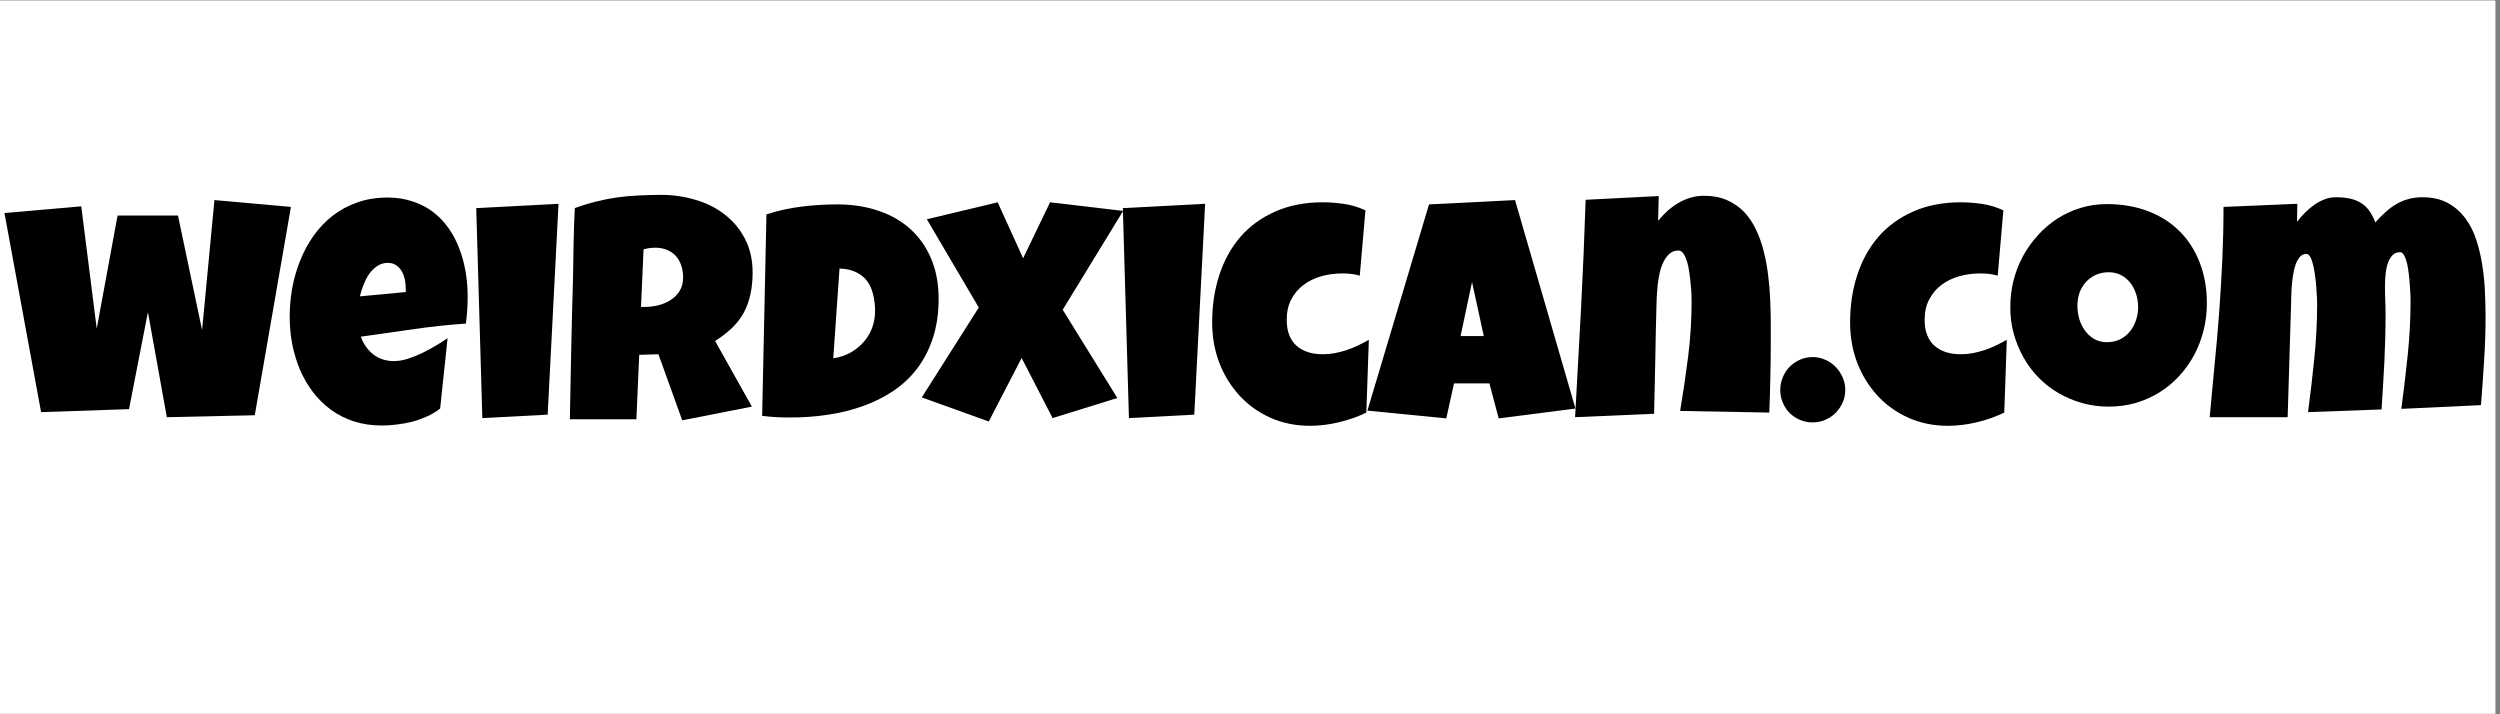
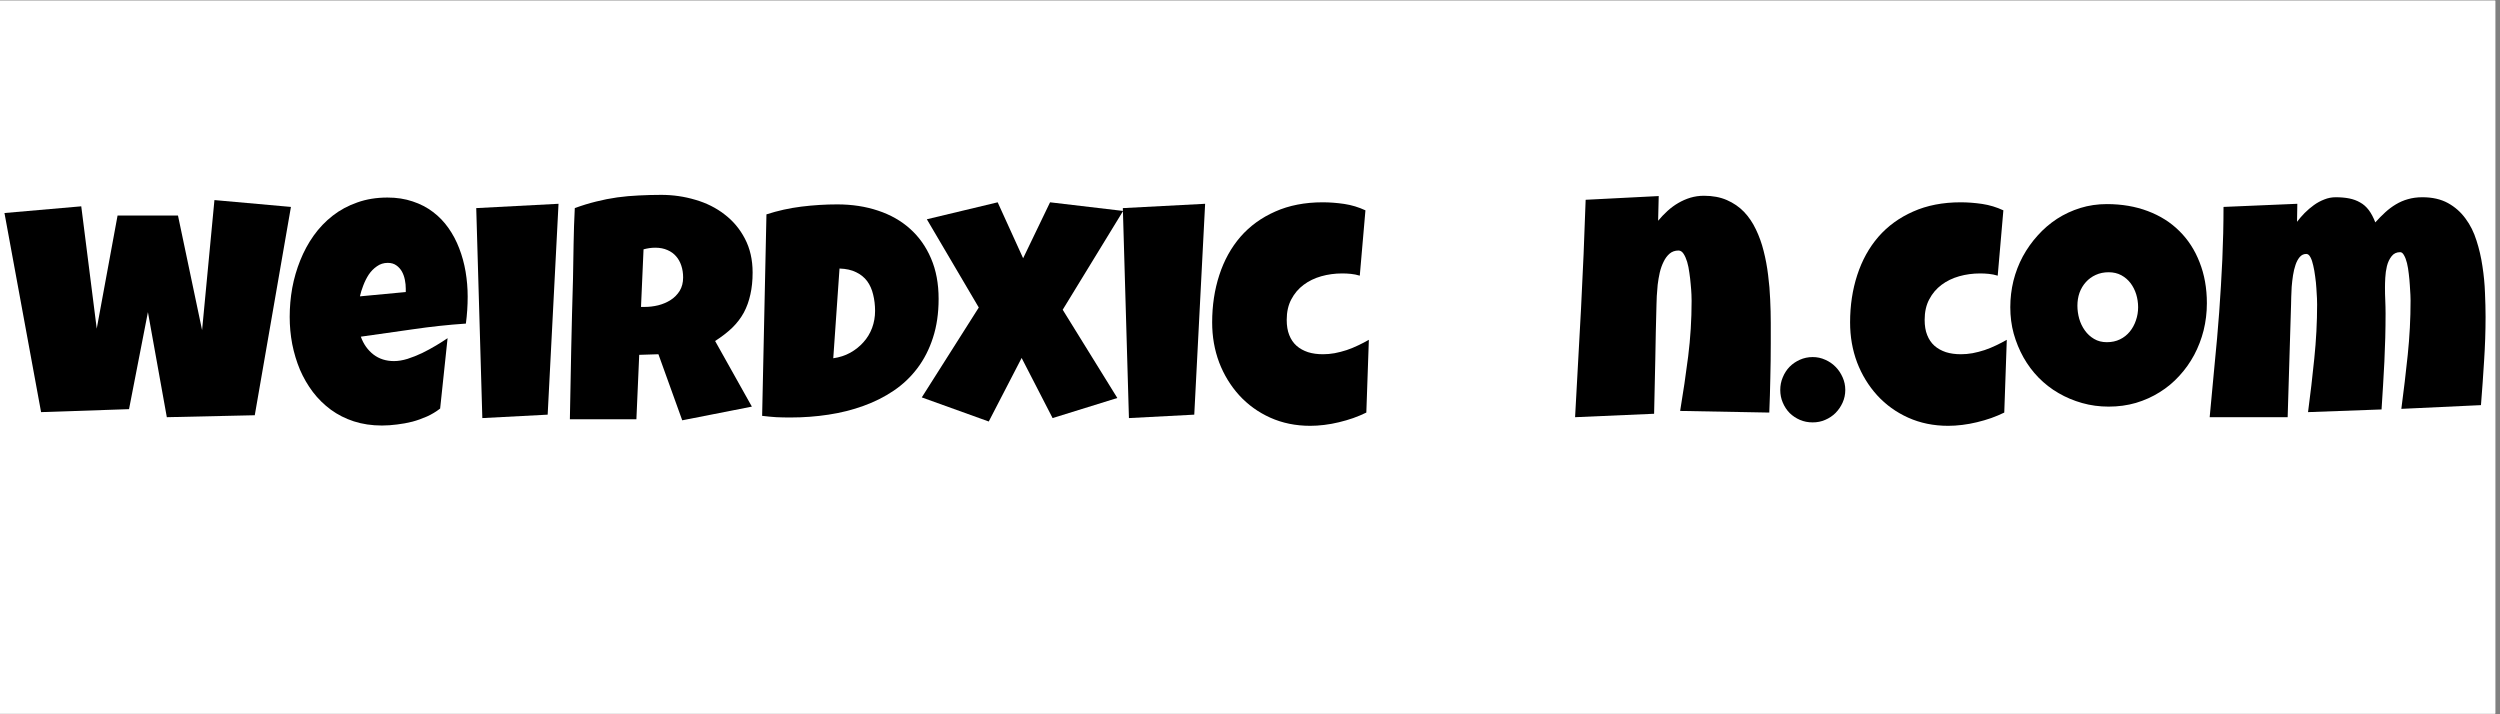
<svg xmlns="http://www.w3.org/2000/svg" width="350" zoomAndPan="magnify" viewBox="0 0 262.5 75" height="100" preserveAspectRatio="xMidYMid meet">
  <rect x="0" y="0" width="262.5" height="75" fill="#808080" stroke="none" />
  <defs>
    <clipPath id="ff7cbf12be">
      <path d="M 0 0.07 L 262 0.07 L 262 74.926 L 0 74.926 Z M 0 0.07 " />
    </clipPath>
  </defs>
  <g id="09207395bf">
    <g clip-rule="nonzero" clip-path="url(#ff7cbf12be)">
      <path style=" stroke:none;fill-rule:nonzero;fill:#ffffff;fill-opacity:1;" d="M 0 0.07 L 262 0.07 L 262 74.93 L 0 74.93 Z M 0 0.07 " />
      <path style=" stroke:none;fill-rule:nonzero;fill:#ffffff;fill-opacity:1;" d="M 0 0.07 L 262 0.07 L 262 74.93 L 0 74.93 Z M 0 0.07 " />
    </g>
    <g style="fill:#000000;fill-opacity:1;">
      <g transform="translate(0.36, 44.289)">
        <path style="stroke:none" d="M 30.188 -22.562 L 26.391 -0.688 L 17.156 -0.484 L 15.172 -11.516 L 13.188 -1.328 L 3.953 -1.016 L 0.109 -21.922 L 8.172 -22.625 L 9.797 -9.781 L 11.984 -21.656 L 18.328 -21.656 L 20.859 -9.625 L 22.156 -23.281 Z M 30.188 -22.562 " />
      </g>
    </g>
    <g style="fill:#000000;fill-opacity:1;">
      <g transform="translate(30.137, 44.289)">
        <path style="stroke:none" d="M 18.969 -13.141 C 18.969 -12.191 18.906 -11.25 18.781 -10.312 C 16.926 -10.188 15.082 -9.988 13.25 -9.719 C 11.414 -9.457 9.582 -9.195 7.75 -8.938 C 8.031 -8.156 8.473 -7.531 9.078 -7.062 C 9.68 -6.602 10.398 -6.375 11.234 -6.375 C 11.672 -6.375 12.145 -6.453 12.656 -6.609 C 13.164 -6.773 13.676 -6.977 14.188 -7.219 C 14.695 -7.469 15.188 -7.734 15.656 -8.016 C 16.125 -8.297 16.523 -8.551 16.859 -8.781 L 16.078 -1.391 C 15.66 -1.066 15.203 -0.789 14.703 -0.562 C 14.211 -0.344 13.703 -0.16 13.172 -0.016 C 12.641 0.117 12.102 0.219 11.562 0.281 C 11.02 0.352 10.488 0.391 9.969 0.391 C 8.895 0.391 7.91 0.242 7.016 -0.047 C 6.129 -0.336 5.328 -0.742 4.609 -1.266 C 3.891 -1.797 3.258 -2.414 2.719 -3.125 C 2.176 -3.844 1.723 -4.625 1.359 -5.469 C 1.004 -6.32 0.734 -7.219 0.547 -8.156 C 0.367 -9.102 0.281 -10.055 0.281 -11.016 C 0.281 -12.023 0.367 -13.035 0.547 -14.047 C 0.734 -15.055 1.016 -16.023 1.391 -16.953 C 1.766 -17.891 2.234 -18.754 2.797 -19.547 C 3.367 -20.348 4.035 -21.047 4.797 -21.641 C 5.555 -22.234 6.414 -22.695 7.375 -23.031 C 8.332 -23.375 9.391 -23.547 10.547 -23.547 C 11.516 -23.547 12.395 -23.41 13.188 -23.141 C 13.988 -22.879 14.703 -22.508 15.328 -22.031 C 15.953 -21.562 16.492 -21 16.953 -20.344 C 17.41 -19.695 17.785 -18.988 18.078 -18.219 C 18.379 -17.445 18.602 -16.629 18.75 -15.766 C 18.895 -14.898 18.969 -14.023 18.969 -13.141 Z M 12.469 -13.984 C 12.469 -14.285 12.438 -14.594 12.375 -14.906 C 12.312 -15.227 12.207 -15.52 12.062 -15.781 C 11.914 -16.039 11.723 -16.254 11.484 -16.422 C 11.242 -16.598 10.941 -16.688 10.578 -16.688 C 10.148 -16.688 9.77 -16.566 9.438 -16.328 C 9.102 -16.098 8.816 -15.805 8.578 -15.453 C 8.348 -15.098 8.156 -14.711 8 -14.297 C 7.844 -13.891 7.727 -13.516 7.656 -13.172 L 12.469 -13.625 Z M 12.469 -13.984 " />
      </g>
    </g>
    <g style="fill:#000000;fill-opacity:1;">
      <g transform="translate(49.333, 44.289)">
        <path style="stroke:none" d="M 9.312 -22.891 L 8.172 -0.75 L 1.312 -0.391 L 0.672 -22.438 Z M 9.312 -22.891 " />
      </g>
    </g>
    <g style="fill:#000000;fill-opacity:1;">
      <g transform="translate(59.134, 44.289)">
        <path style="stroke:none" d="M 19.891 -15.672 C 19.891 -14.828 19.812 -14.062 19.656 -13.375 C 19.508 -12.688 19.281 -12.051 18.969 -11.469 C 18.656 -10.895 18.25 -10.363 17.75 -9.875 C 17.25 -9.395 16.648 -8.93 15.953 -8.484 L 19.812 -1.594 L 12.5 -0.156 L 10 -7.094 L 7.984 -7.031 L 7.688 -0.266 L 0.703 -0.266 C 0.754 -2.734 0.801 -5.191 0.844 -7.641 C 0.895 -10.086 0.957 -12.547 1.031 -15.016 C 1.051 -16.266 1.07 -17.5 1.094 -18.719 C 1.113 -19.945 1.156 -21.188 1.219 -22.438 C 1.977 -22.719 2.723 -22.945 3.453 -23.125 C 4.191 -23.312 4.93 -23.457 5.672 -23.562 C 6.422 -23.664 7.176 -23.734 7.938 -23.766 C 8.707 -23.805 9.492 -23.828 10.297 -23.828 C 11.523 -23.828 12.719 -23.656 13.875 -23.312 C 15.031 -22.977 16.051 -22.469 16.938 -21.781 C 17.832 -21.102 18.547 -20.254 19.078 -19.234 C 19.617 -18.211 19.891 -17.023 19.891 -15.672 Z M 12.594 -15.156 C 12.594 -15.602 12.531 -16.016 12.406 -16.391 C 12.281 -16.773 12.098 -17.102 11.859 -17.375 C 11.617 -17.656 11.316 -17.875 10.953 -18.031 C 10.586 -18.195 10.16 -18.281 9.672 -18.281 C 9.453 -18.281 9.238 -18.266 9.031 -18.234 C 8.832 -18.203 8.633 -18.16 8.438 -18.109 L 8.172 -12.062 L 8.562 -12.062 C 9.031 -12.062 9.504 -12.117 9.984 -12.234 C 10.473 -12.359 10.91 -12.547 11.297 -12.797 C 11.68 -13.047 11.992 -13.363 12.234 -13.75 C 12.473 -14.145 12.594 -14.613 12.594 -15.156 Z M 12.594 -15.156 " />
      </g>
    </g>
    <g style="fill:#000000;fill-opacity:1;">
      <g transform="translate(79.305, 44.289)">
        <path style="stroke:none" d="M 19.25 -12.906 C 19.25 -11.395 19.051 -10.035 18.656 -8.828 C 18.27 -7.629 17.727 -6.566 17.031 -5.641 C 16.332 -4.711 15.5 -3.922 14.531 -3.266 C 13.57 -2.617 12.516 -2.086 11.359 -1.672 C 10.211 -1.254 8.988 -0.945 7.688 -0.75 C 6.395 -0.551 5.066 -0.453 3.703 -0.453 C 3.191 -0.453 2.691 -0.461 2.203 -0.484 C 1.723 -0.516 1.227 -0.562 0.719 -0.625 L 1.172 -21.781 C 2.359 -22.164 3.582 -22.438 4.844 -22.594 C 6.113 -22.75 7.367 -22.828 8.609 -22.828 C 10.16 -22.828 11.586 -22.609 12.891 -22.172 C 14.191 -21.742 15.312 -21.109 16.25 -20.266 C 17.195 -19.422 17.93 -18.383 18.453 -17.156 C 18.984 -15.926 19.25 -14.508 19.25 -12.906 Z M 8.188 -6.672 C 8.844 -6.766 9.438 -6.957 9.969 -7.25 C 10.508 -7.551 10.973 -7.922 11.359 -8.359 C 11.754 -8.797 12.055 -9.297 12.266 -9.859 C 12.473 -10.422 12.578 -11.016 12.578 -11.641 C 12.578 -12.254 12.508 -12.828 12.375 -13.359 C 12.25 -13.898 12.039 -14.367 11.75 -14.766 C 11.457 -15.16 11.07 -15.473 10.594 -15.703 C 10.125 -15.941 9.539 -16.07 8.844 -16.094 Z M 8.188 -6.672 " />
      </g>
    </g>
    <g style="fill:#000000;fill-opacity:1;">
      <g transform="translate(97.428, 44.289)">
        <path style="stroke:none" d="M 20.5 -22.141 L 14.156 -11.766 L 19.891 -2.5 L 13.094 -0.391 L 9.844 -6.703 L 6.391 -0.031 L -0.641 -2.562 L 5.344 -12 L -0.109 -21.266 L 7.328 -23.047 L 10 -17.172 L 12.828 -23.047 Z M 20.5 -22.141 " />
      </g>
    </g>
    <g style="fill:#000000;fill-opacity:1;">
      <g transform="translate(117.226, 44.289)">
        <path style="stroke:none" d="M 9.312 -22.891 L 8.172 -0.75 L 1.312 -0.391 L 0.672 -22.438 Z M 9.312 -22.891 " />
      </g>
    </g>
    <g style="fill:#000000;fill-opacity:1;">
      <g transform="translate(127.027, 44.289)">
        <path style="stroke:none" d="M 16.344 -22.203 L 15.75 -15.344 C 15.438 -15.438 15.129 -15.5 14.828 -15.531 C 14.523 -15.562 14.219 -15.578 13.906 -15.578 C 13.133 -15.578 12.398 -15.477 11.703 -15.281 C 11.004 -15.082 10.383 -14.781 9.844 -14.375 C 9.312 -13.977 8.883 -13.473 8.562 -12.859 C 8.238 -12.254 8.078 -11.535 8.078 -10.703 C 8.078 -10.086 8.164 -9.555 8.344 -9.109 C 8.52 -8.66 8.773 -8.285 9.109 -7.984 C 9.441 -7.691 9.844 -7.469 10.312 -7.312 C 10.781 -7.164 11.305 -7.094 11.891 -7.094 C 12.285 -7.094 12.691 -7.129 13.109 -7.203 C 13.535 -7.285 13.957 -7.395 14.375 -7.531 C 14.801 -7.676 15.207 -7.844 15.594 -8.031 C 15.988 -8.219 16.359 -8.41 16.703 -8.609 L 16.438 -0.969 C 16.008 -0.758 15.551 -0.566 15.062 -0.391 C 14.582 -0.223 14.082 -0.078 13.562 0.047 C 13.051 0.172 12.535 0.266 12.016 0.328 C 11.504 0.391 11.016 0.422 10.547 0.422 C 9.016 0.422 7.613 0.133 6.344 -0.438 C 5.082 -1.008 4 -1.789 3.094 -2.781 C 2.188 -3.781 1.484 -4.93 0.984 -6.234 C 0.492 -7.547 0.25 -8.945 0.25 -10.438 C 0.25 -12.219 0.5 -13.875 1 -15.406 C 1.5 -16.945 2.238 -18.285 3.219 -19.422 C 4.207 -20.555 5.426 -21.441 6.875 -22.078 C 8.32 -22.723 9.984 -23.047 11.859 -23.047 C 12.598 -23.047 13.352 -22.988 14.125 -22.875 C 14.895 -22.758 15.633 -22.535 16.344 -22.203 Z M 16.344 -22.203 " />
      </g>
    </g>
    <g style="fill:#000000;fill-opacity:1;">
      <g transform="translate(144.094, 44.289)">
-         <path style="stroke:none" d="M 21.328 -1.391 L 13.266 -0.359 L 12.297 -4.031 L 8.578 -4.031 L 7.766 -0.359 L -0.516 -1.172 L 5.953 -22.828 L 14.984 -23.281 Z M 11.703 -9 L 10.469 -14.672 L 9.266 -9 Z M 11.703 -9 " />
-       </g>
+         </g>
    </g>
    <g style="fill:#000000;fill-opacity:1;">
      <g transform="translate(164.931, 44.289)">
        <path style="stroke:none" d="M 21 -8.234 C 21 -7.004 20.984 -5.789 20.953 -4.594 C 20.93 -3.395 20.895 -2.188 20.844 -0.969 L 11.484 -1.141 C 11.805 -3.055 12.086 -4.969 12.328 -6.875 C 12.566 -8.789 12.688 -10.727 12.688 -12.688 C 12.688 -12.82 12.68 -13.047 12.672 -13.359 C 12.66 -13.672 12.633 -14.023 12.594 -14.422 C 12.562 -14.816 12.516 -15.223 12.453 -15.641 C 12.398 -16.066 12.32 -16.453 12.219 -16.797 C 12.113 -17.141 11.988 -17.422 11.844 -17.641 C 11.695 -17.867 11.52 -17.984 11.312 -17.984 C 10.945 -17.984 10.633 -17.875 10.375 -17.656 C 10.125 -17.438 9.914 -17.156 9.75 -16.812 C 9.582 -16.477 9.445 -16.098 9.344 -15.672 C 9.25 -15.242 9.176 -14.816 9.125 -14.391 C 9.082 -13.973 9.051 -13.578 9.031 -13.203 C 9.008 -12.836 9 -12.535 9 -12.297 C 8.945 -10.367 8.906 -8.457 8.875 -6.562 C 8.844 -4.676 8.801 -2.77 8.75 -0.844 L 0.453 -0.484 C 0.672 -4.316 0.879 -8.125 1.078 -11.906 C 1.273 -15.688 1.438 -19.488 1.562 -23.312 L 9.234 -23.703 L 9.172 -21.109 C 9.473 -21.473 9.801 -21.816 10.156 -22.141 C 10.508 -22.461 10.883 -22.738 11.281 -22.969 C 11.688 -23.207 12.113 -23.395 12.562 -23.531 C 13.008 -23.664 13.484 -23.734 13.984 -23.734 C 14.898 -23.734 15.703 -23.582 16.391 -23.281 C 17.086 -22.977 17.688 -22.566 18.188 -22.047 C 18.688 -21.523 19.102 -20.91 19.438 -20.203 C 19.781 -19.492 20.051 -18.738 20.25 -17.938 C 20.457 -17.133 20.613 -16.297 20.719 -15.422 C 20.832 -14.547 20.906 -13.688 20.938 -12.844 C 20.977 -12 21 -11.18 21 -10.391 C 21 -9.598 21 -8.879 21 -8.234 Z M 21 -8.234 " />
      </g>
    </g>
    <g style="fill:#000000;fill-opacity:1;">
      <g transform="translate(186.63, 44.289)">
        <path style="stroke:none" d="M 7.125 -3.344 C 7.125 -2.875 7.031 -2.43 6.844 -2.016 C 6.656 -1.598 6.406 -1.234 6.094 -0.922 C 5.789 -0.617 5.43 -0.379 5.016 -0.203 C 4.609 -0.023 4.172 0.062 3.703 0.062 C 3.223 0.062 2.773 -0.023 2.359 -0.203 C 1.953 -0.379 1.594 -0.617 1.281 -0.922 C 0.977 -1.234 0.738 -1.598 0.562 -2.016 C 0.383 -2.43 0.297 -2.875 0.297 -3.344 C 0.297 -3.812 0.383 -4.254 0.562 -4.672 C 0.738 -5.098 0.977 -5.469 1.281 -5.781 C 1.594 -6.094 1.953 -6.336 2.359 -6.516 C 2.773 -6.703 3.223 -6.797 3.703 -6.797 C 4.172 -6.797 4.609 -6.703 5.016 -6.516 C 5.43 -6.336 5.789 -6.094 6.094 -5.781 C 6.406 -5.469 6.656 -5.098 6.844 -4.672 C 7.031 -4.254 7.125 -3.812 7.125 -3.344 Z M 7.125 -3.344 " />
      </g>
    </g>
    <g style="fill:#000000;fill-opacity:1;">
      <g transform="translate(194.01, 44.289)">
        <path style="stroke:none" d="M 16.344 -22.203 L 15.75 -15.344 C 15.438 -15.438 15.129 -15.5 14.828 -15.531 C 14.523 -15.562 14.219 -15.578 13.906 -15.578 C 13.133 -15.578 12.398 -15.477 11.703 -15.281 C 11.004 -15.082 10.383 -14.781 9.844 -14.375 C 9.312 -13.977 8.883 -13.473 8.562 -12.859 C 8.238 -12.254 8.078 -11.535 8.078 -10.703 C 8.078 -10.086 8.164 -9.555 8.344 -9.109 C 8.52 -8.66 8.773 -8.285 9.109 -7.984 C 9.441 -7.691 9.844 -7.469 10.312 -7.312 C 10.781 -7.164 11.305 -7.094 11.891 -7.094 C 12.285 -7.094 12.691 -7.129 13.109 -7.203 C 13.535 -7.285 13.957 -7.395 14.375 -7.531 C 14.801 -7.676 15.207 -7.844 15.594 -8.031 C 15.988 -8.219 16.359 -8.41 16.703 -8.609 L 16.438 -0.969 C 16.008 -0.758 15.551 -0.566 15.062 -0.391 C 14.582 -0.223 14.082 -0.078 13.562 0.047 C 13.051 0.172 12.535 0.266 12.016 0.328 C 11.504 0.391 11.016 0.422 10.547 0.422 C 9.016 0.422 7.613 0.133 6.344 -0.438 C 5.082 -1.008 4 -1.789 3.094 -2.781 C 2.188 -3.781 1.484 -4.93 0.984 -6.234 C 0.492 -7.547 0.25 -8.945 0.25 -10.438 C 0.25 -12.219 0.5 -13.875 1 -15.406 C 1.5 -16.945 2.238 -18.285 3.219 -19.422 C 4.207 -20.555 5.426 -21.441 6.875 -22.078 C 8.32 -22.723 9.984 -23.047 11.859 -23.047 C 12.598 -23.047 13.352 -22.988 14.125 -22.875 C 14.895 -22.758 15.633 -22.535 16.344 -22.203 Z M 16.344 -22.203 " />
      </g>
    </g>
    <g style="fill:#000000;fill-opacity:1;">
      <g transform="translate(210.8, 44.289)">
        <path style="stroke:none" d="M 20.922 -12.453 C 20.922 -11.461 20.805 -10.508 20.578 -9.594 C 20.348 -8.688 20.02 -7.832 19.594 -7.031 C 19.164 -6.227 18.645 -5.492 18.031 -4.828 C 17.426 -4.16 16.738 -3.586 15.969 -3.109 C 15.207 -2.629 14.375 -2.254 13.469 -1.984 C 12.57 -1.723 11.617 -1.594 10.609 -1.594 C 9.641 -1.594 8.711 -1.719 7.828 -1.969 C 6.941 -2.219 6.113 -2.566 5.344 -3.016 C 4.57 -3.461 3.875 -4.004 3.25 -4.641 C 2.633 -5.273 2.109 -5.977 1.672 -6.75 C 1.234 -7.531 0.891 -8.363 0.641 -9.25 C 0.398 -10.133 0.281 -11.062 0.281 -12.031 C 0.281 -12.977 0.391 -13.898 0.609 -14.797 C 0.836 -15.703 1.164 -16.555 1.594 -17.359 C 2.031 -18.16 2.551 -18.895 3.156 -19.562 C 3.758 -20.238 4.438 -20.82 5.188 -21.312 C 5.945 -21.801 6.766 -22.18 7.641 -22.453 C 8.516 -22.723 9.441 -22.859 10.422 -22.859 C 11.992 -22.859 13.426 -22.613 14.719 -22.125 C 16.02 -21.633 17.125 -20.938 18.031 -20.031 C 18.945 -19.133 19.656 -18.039 20.156 -16.75 C 20.664 -15.469 20.922 -14.035 20.922 -12.453 Z M 13.703 -12.031 C 13.703 -12.5 13.633 -12.953 13.5 -13.391 C 13.363 -13.828 13.164 -14.219 12.906 -14.562 C 12.645 -14.906 12.32 -15.18 11.938 -15.391 C 11.551 -15.598 11.109 -15.703 10.609 -15.703 C 10.109 -15.703 9.656 -15.609 9.25 -15.422 C 8.852 -15.242 8.508 -14.992 8.219 -14.672 C 7.926 -14.348 7.703 -13.973 7.547 -13.547 C 7.398 -13.117 7.328 -12.664 7.328 -12.188 C 7.328 -11.738 7.391 -11.285 7.516 -10.828 C 7.648 -10.367 7.848 -9.957 8.109 -9.594 C 8.367 -9.227 8.691 -8.93 9.078 -8.703 C 9.461 -8.473 9.91 -8.359 10.422 -8.359 C 10.93 -8.359 11.391 -8.457 11.797 -8.656 C 12.203 -8.852 12.547 -9.125 12.828 -9.469 C 13.109 -9.812 13.32 -10.203 13.469 -10.641 C 13.625 -11.086 13.703 -11.551 13.703 -12.031 Z M 13.703 -12.031 " />
      </g>
    </g>
    <g style="fill:#000000;fill-opacity:1;">
      <g transform="translate(231.735, 44.289)">
        <path style="stroke:none" d="M 29.25 -11.016 C 29.25 -9.473 29.195 -7.93 29.094 -6.391 C 29 -4.848 28.891 -3.301 28.766 -1.75 L 20.406 -1.359 C 20.656 -3.242 20.879 -5.133 21.078 -7.031 C 21.273 -8.926 21.375 -10.82 21.375 -12.719 C 21.375 -12.832 21.367 -13.035 21.359 -13.328 C 21.348 -13.629 21.328 -13.969 21.297 -14.344 C 21.273 -14.727 21.238 -15.125 21.188 -15.531 C 21.145 -15.938 21.082 -16.312 21 -16.656 C 20.914 -17 20.812 -17.273 20.688 -17.484 C 20.57 -17.703 20.438 -17.812 20.281 -17.812 C 19.895 -17.812 19.594 -17.664 19.375 -17.375 C 19.156 -17.094 18.992 -16.75 18.891 -16.344 C 18.797 -15.945 18.738 -15.539 18.719 -15.125 C 18.695 -14.707 18.688 -14.367 18.688 -14.109 C 18.688 -13.648 18.695 -13.191 18.719 -12.734 C 18.738 -12.285 18.75 -11.82 18.75 -11.344 C 18.75 -9.664 18.707 -7.992 18.625 -6.328 C 18.539 -4.66 18.441 -2.984 18.328 -1.297 L 10.609 -1.016 C 10.859 -2.898 11.078 -4.781 11.266 -6.656 C 11.461 -8.539 11.562 -10.43 11.562 -12.328 C 11.562 -12.441 11.555 -12.656 11.547 -12.969 C 11.535 -13.289 11.516 -13.645 11.484 -14.031 C 11.461 -14.414 11.422 -14.82 11.359 -15.25 C 11.305 -15.676 11.238 -16.062 11.156 -16.406 C 11.082 -16.758 10.984 -17.051 10.859 -17.281 C 10.742 -17.508 10.598 -17.625 10.422 -17.625 C 10.148 -17.625 9.922 -17.516 9.734 -17.297 C 9.555 -17.086 9.41 -16.816 9.297 -16.484 C 9.18 -16.148 9.094 -15.781 9.031 -15.375 C 8.969 -14.969 8.922 -14.566 8.891 -14.172 C 8.867 -13.785 8.852 -13.426 8.844 -13.094 C 8.844 -12.758 8.836 -12.516 8.828 -12.359 L 8.469 -0.484 L 0.281 -0.484 C 0.445 -2.316 0.617 -4.156 0.797 -6 C 0.984 -7.844 1.145 -9.68 1.281 -11.516 C 1.414 -13.359 1.523 -15.195 1.609 -17.031 C 1.691 -18.875 1.734 -20.719 1.734 -22.562 L 9.484 -22.891 L 9.453 -21 C 9.68 -21.301 9.945 -21.609 10.25 -21.922 C 10.562 -22.234 10.883 -22.508 11.219 -22.75 C 11.562 -23 11.926 -23.195 12.312 -23.344 C 12.695 -23.5 13.098 -23.578 13.516 -23.578 C 14.047 -23.578 14.52 -23.535 14.938 -23.453 C 15.363 -23.367 15.742 -23.227 16.078 -23.031 C 16.422 -22.844 16.723 -22.578 16.984 -22.234 C 17.242 -21.891 17.473 -21.457 17.672 -20.938 C 18.016 -21.32 18.363 -21.676 18.719 -22 C 19.07 -22.32 19.441 -22.598 19.828 -22.828 C 20.223 -23.066 20.645 -23.25 21.094 -23.375 C 21.551 -23.508 22.055 -23.578 22.609 -23.578 C 23.66 -23.578 24.555 -23.375 25.297 -22.969 C 26.035 -22.562 26.648 -22.02 27.141 -21.344 C 27.641 -20.676 28.023 -19.906 28.297 -19.031 C 28.578 -18.164 28.785 -17.266 28.922 -16.328 C 29.066 -15.398 29.156 -14.473 29.188 -13.547 C 29.227 -12.629 29.25 -11.785 29.25 -11.016 Z M 29.25 -11.016 " />
      </g>
    </g>
  </g>
</svg>